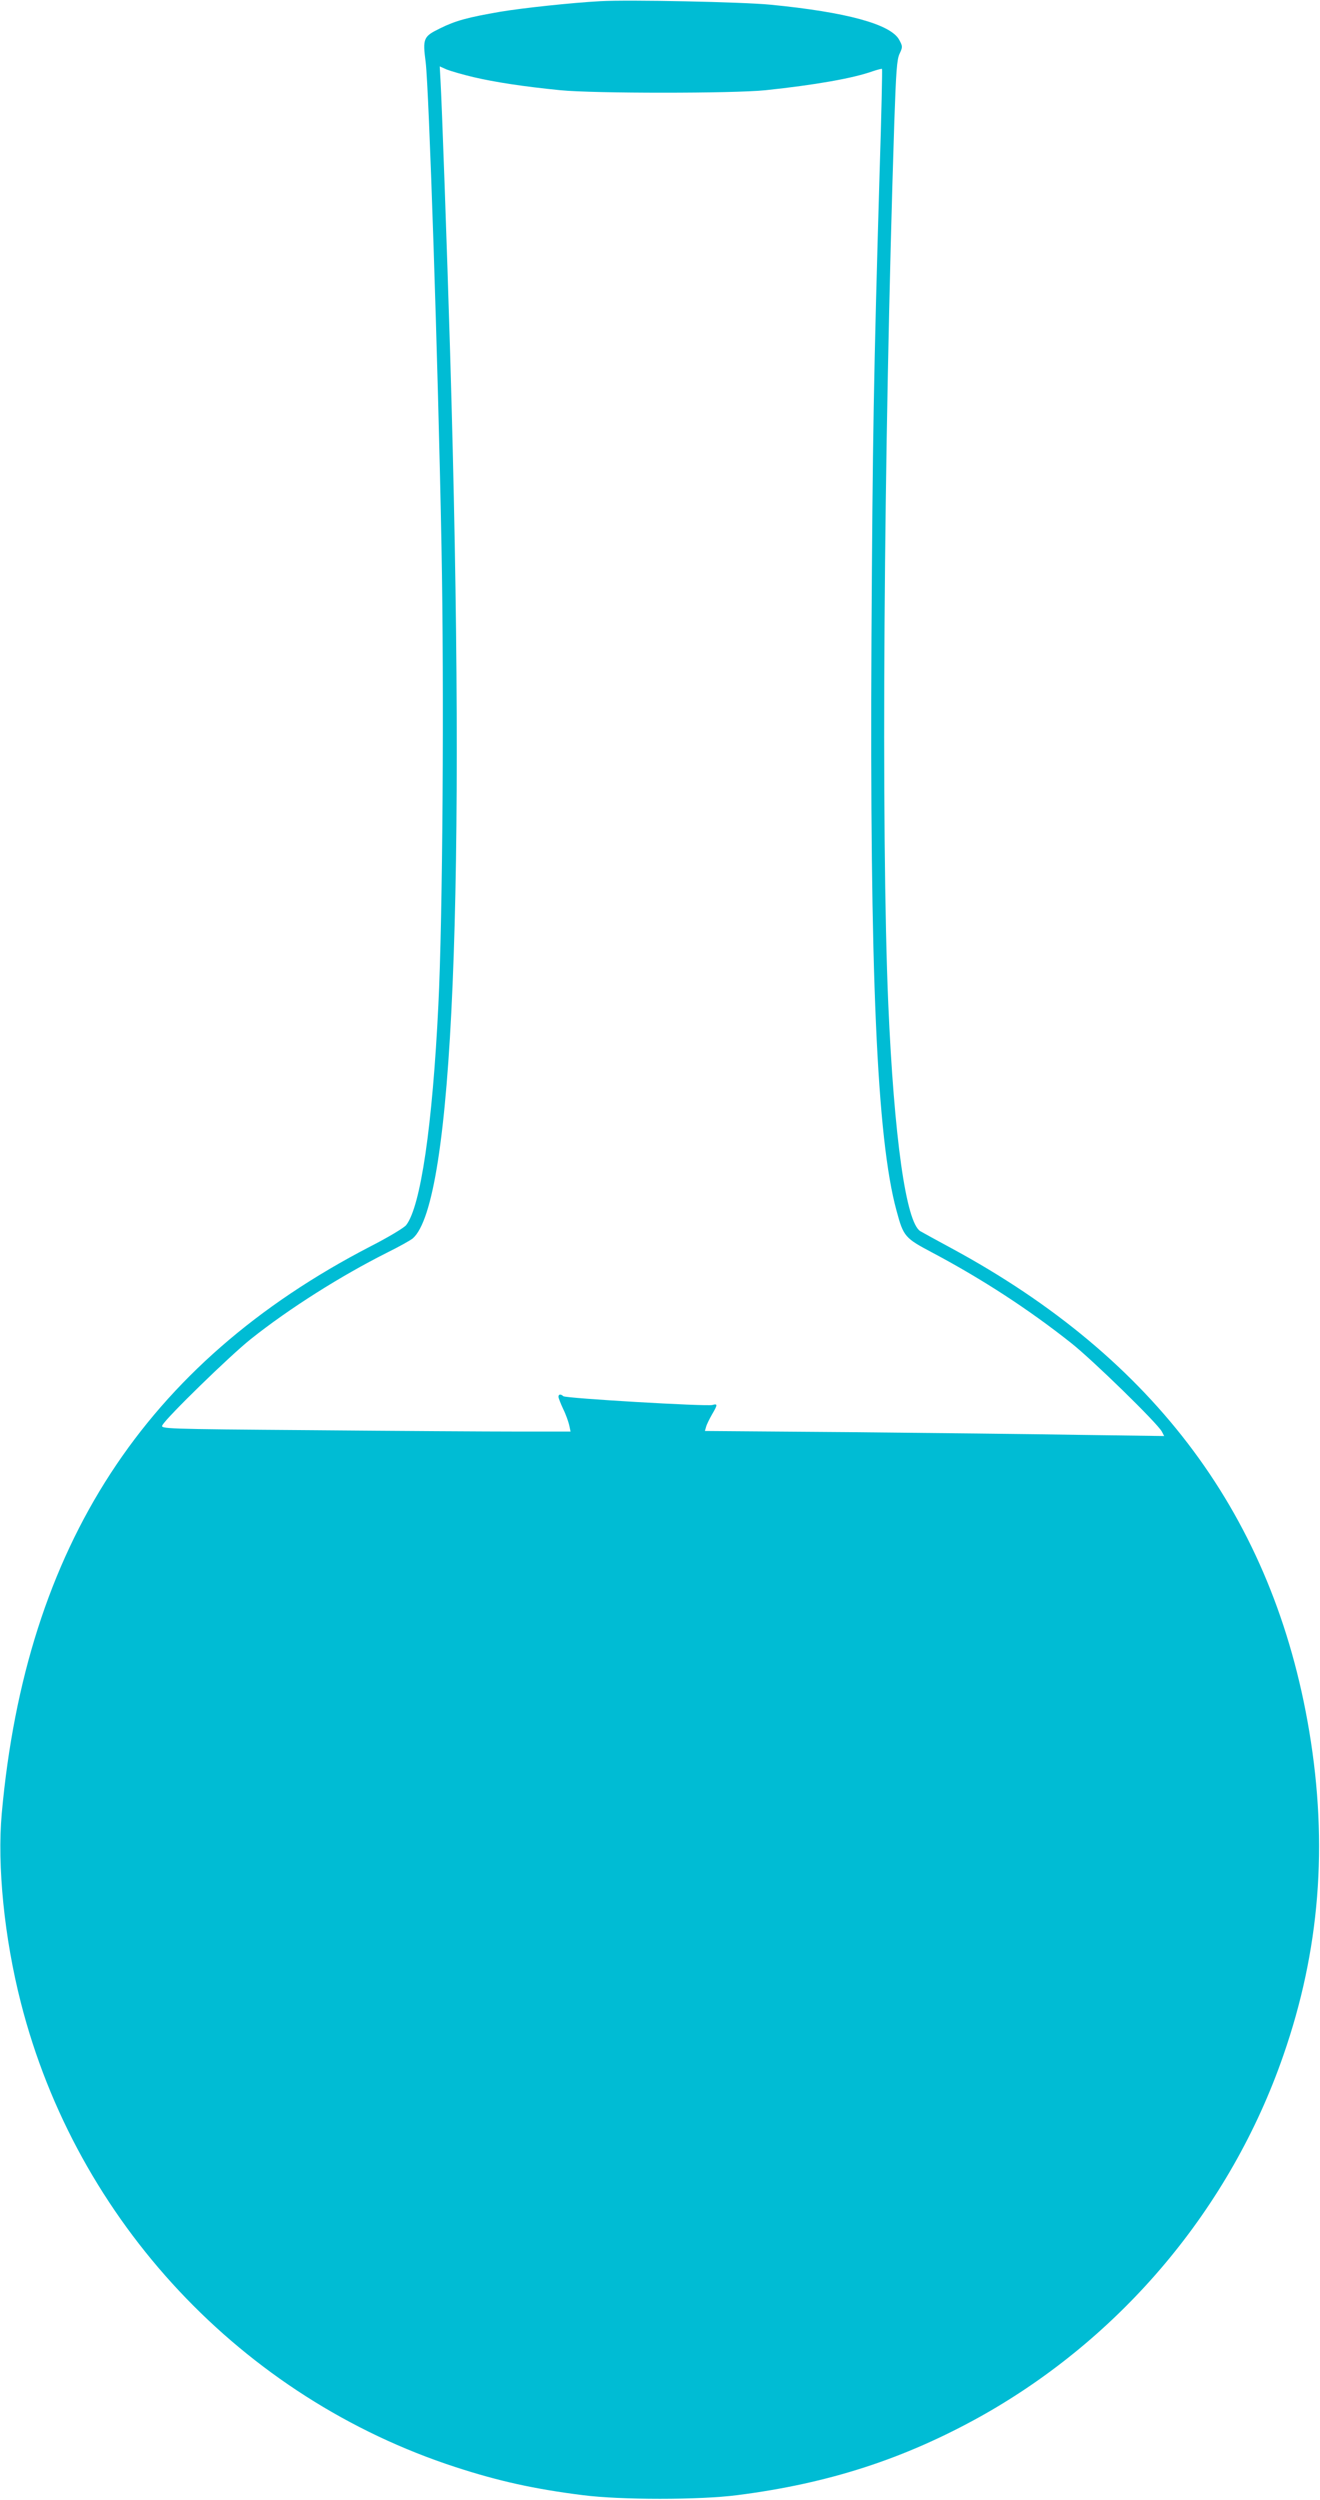
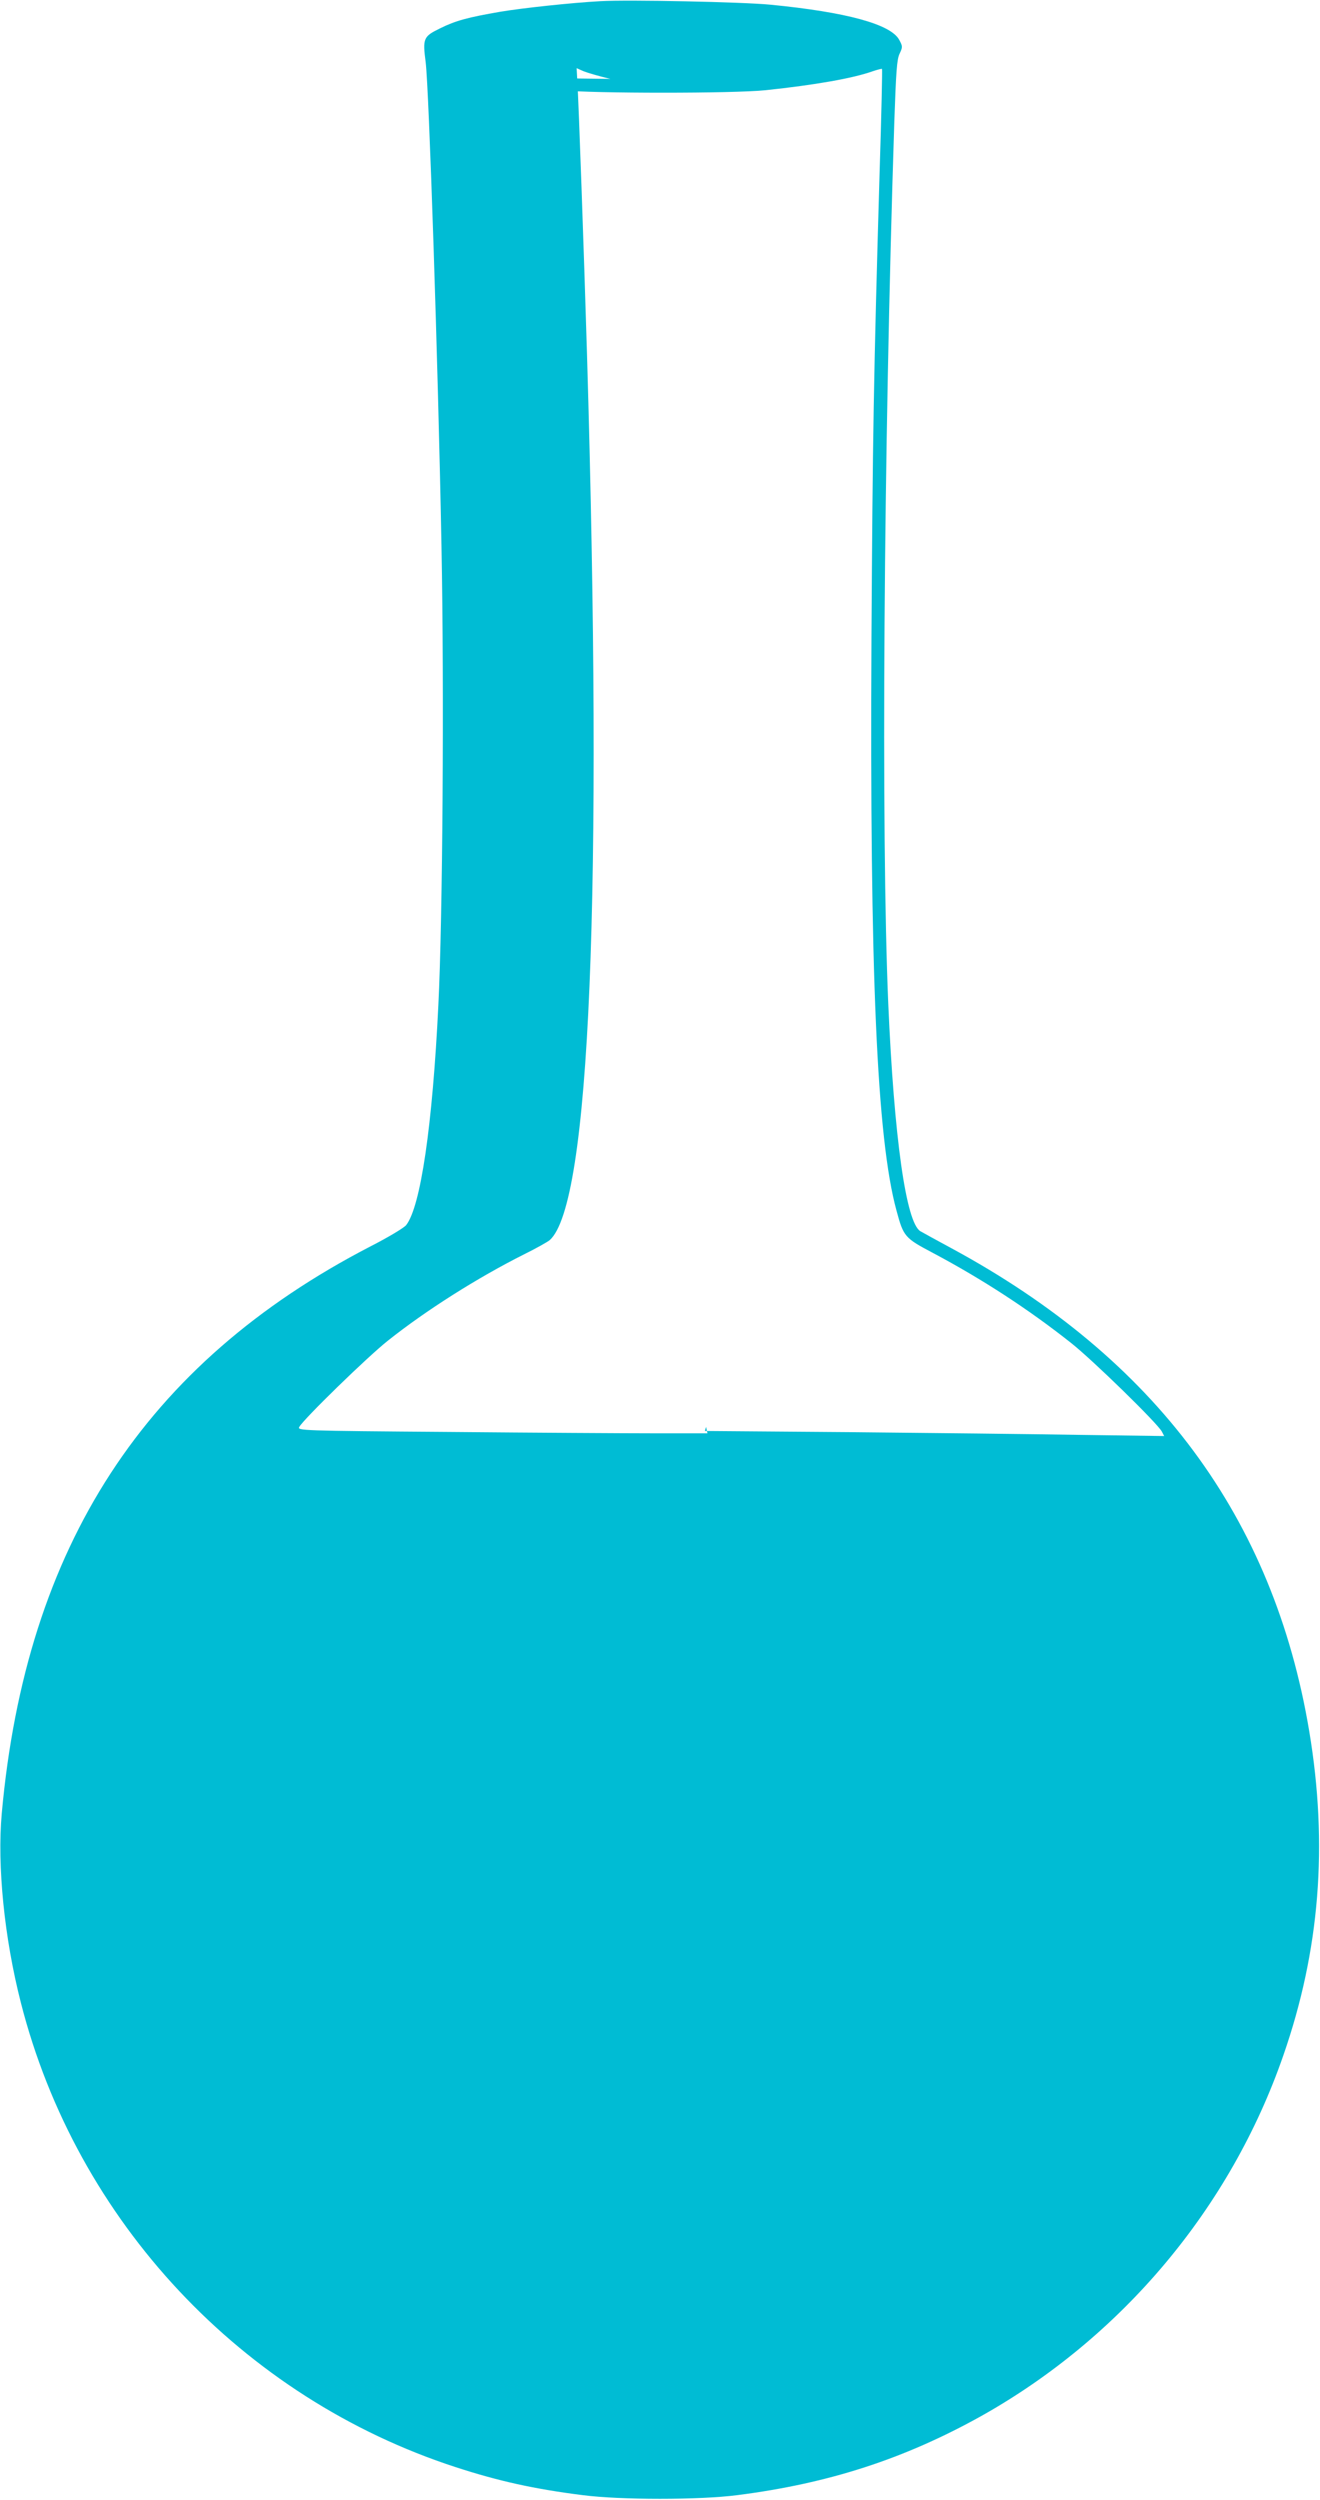
<svg xmlns="http://www.w3.org/2000/svg" version="1.0" width="676pt" height="1280pt" viewBox="0 0 676 1280" preserveAspectRatio="xMidYMid meet">
  <g transform="translate(0,1280) scale(0.1,-0.1)" fill="#00bcd4" stroke="none">
-     <path d="M3075 12794 c-147 -8 -398 -35 -512 -54 -167 -29 -228 -45 -309 -85 -86 -42 -90 -51 -74 -174 17 -143 63 -1520 81 -2481 14 -732 6 -1906 -16 -2345 -30 -619 -91 -1034 -165 -1128 -11 -14 -93 -63 -183 -109 -1155 -598 -1764 -1534 -1888 -2903 -24 -269 13 -638 98 -970 285 -1118 1132 -2022 2228 -2378 218 -71 403 -112 650 -143 195 -25 595 -25 790 0 470 60 857 186 1250 405 722 405 1277 1067 1547 1846 187 537 230 1078 133 1660 -183 1095 -787 1909 -1835 2475 -74 40 -145 79 -157 86 -73 45 -134 477 -164 1164 -37 871 -24 2821 31 4517 9 258 13 319 27 348 16 34 16 38 -2 71 -43 80 -270 142 -660 180 -144 14 -724 26 -870 18z m-650 -389 c111 -26 255 -48 445 -67 171 -17 883 -17 1050 0 255 27 448 61 549 97 24 8 46 14 48 12 2 -2 -3 -235 -12 -518 -31 -1059 -36 -1370 -42 -2394 -9 -1719 27 -2562 128 -2933 36 -134 42 -141 186 -217 254 -135 492 -290 709 -462 111 -88 441 -410 464 -453 l12 -23 -433 6 c-239 4 -768 10 -1177 14 l-742 6 6 21 c3 12 17 40 30 63 30 51 30 57 2 49 -32 -8 -751 34 -763 45 -13 12 -25 11 -25 -3 0 -6 11 -34 24 -62 14 -28 27 -66 31 -83 l7 -33 -270 0 c-148 0 -620 3 -1050 7 -772 6 -781 7 -770 26 21 39 346 356 453 441 196 156 460 323 699 443 61 30 119 63 130 72 207 182 273 1772 191 4541 -16 536 -42 1267 -49 1387 l-4 73 36 -16 c20 -8 82 -26 137 -39z" />
+     <path d="M3075 12794 c-147 -8 -398 -35 -512 -54 -167 -29 -228 -45 -309 -85 -86 -42 -90 -51 -74 -174 17 -143 63 -1520 81 -2481 14 -732 6 -1906 -16 -2345 -30 -619 -91 -1034 -165 -1128 -11 -14 -93 -63 -183 -109 -1155 -598 -1764 -1534 -1888 -2903 -24 -269 13 -638 98 -970 285 -1118 1132 -2022 2228 -2378 218 -71 403 -112 650 -143 195 -25 595 -25 790 0 470 60 857 186 1250 405 722 405 1277 1067 1547 1846 187 537 230 1078 133 1660 -183 1095 -787 1909 -1835 2475 -74 40 -145 79 -157 86 -73 45 -134 477 -164 1164 -37 871 -24 2821 31 4517 9 258 13 319 27 348 16 34 16 38 -2 71 -43 80 -270 142 -660 180 -144 14 -724 26 -870 18z m-650 -389 c111 -26 255 -48 445 -67 171 -17 883 -17 1050 0 255 27 448 61 549 97 24 8 46 14 48 12 2 -2 -3 -235 -12 -518 -31 -1059 -36 -1370 -42 -2394 -9 -1719 27 -2562 128 -2933 36 -134 42 -141 186 -217 254 -135 492 -290 709 -462 111 -88 441 -410 464 -453 l12 -23 -433 6 c-239 4 -768 10 -1177 14 l-742 6 6 21 l7 -33 -270 0 c-148 0 -620 3 -1050 7 -772 6 -781 7 -770 26 21 39 346 356 453 441 196 156 460 323 699 443 61 30 119 63 130 72 207 182 273 1772 191 4541 -16 536 -42 1267 -49 1387 l-4 73 36 -16 c20 -8 82 -26 137 -39z" />
  </g>
</svg>